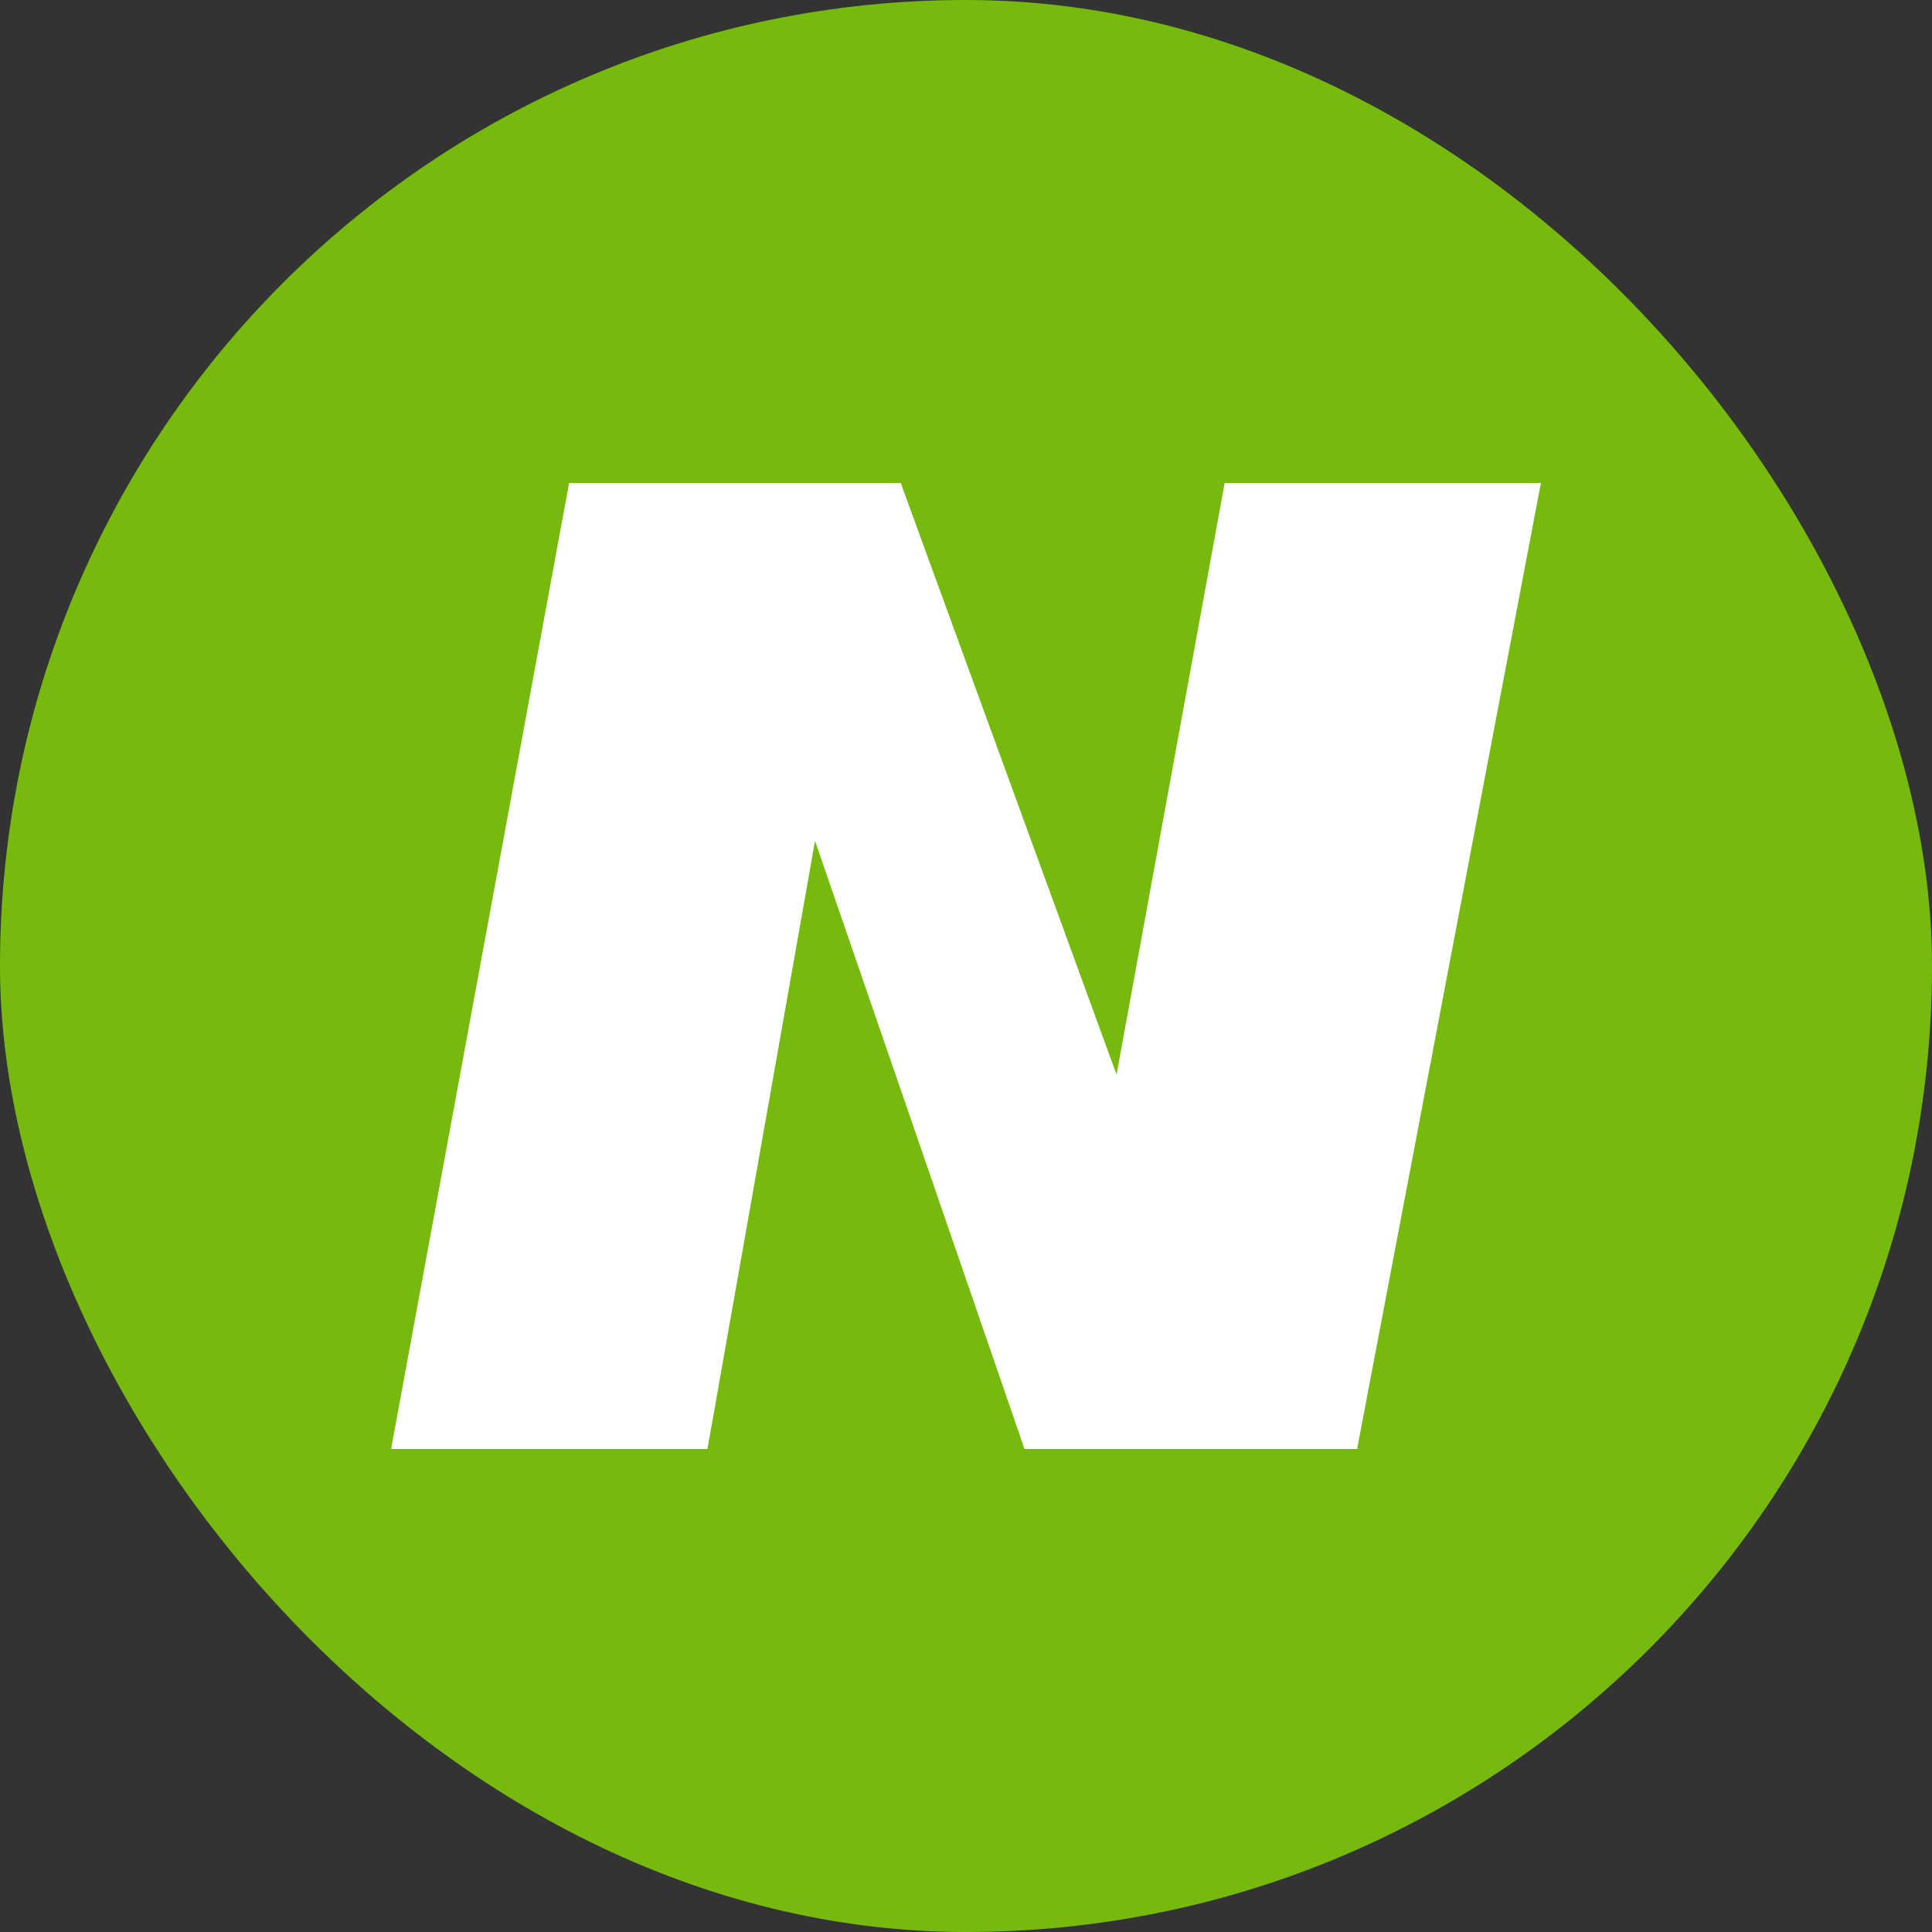
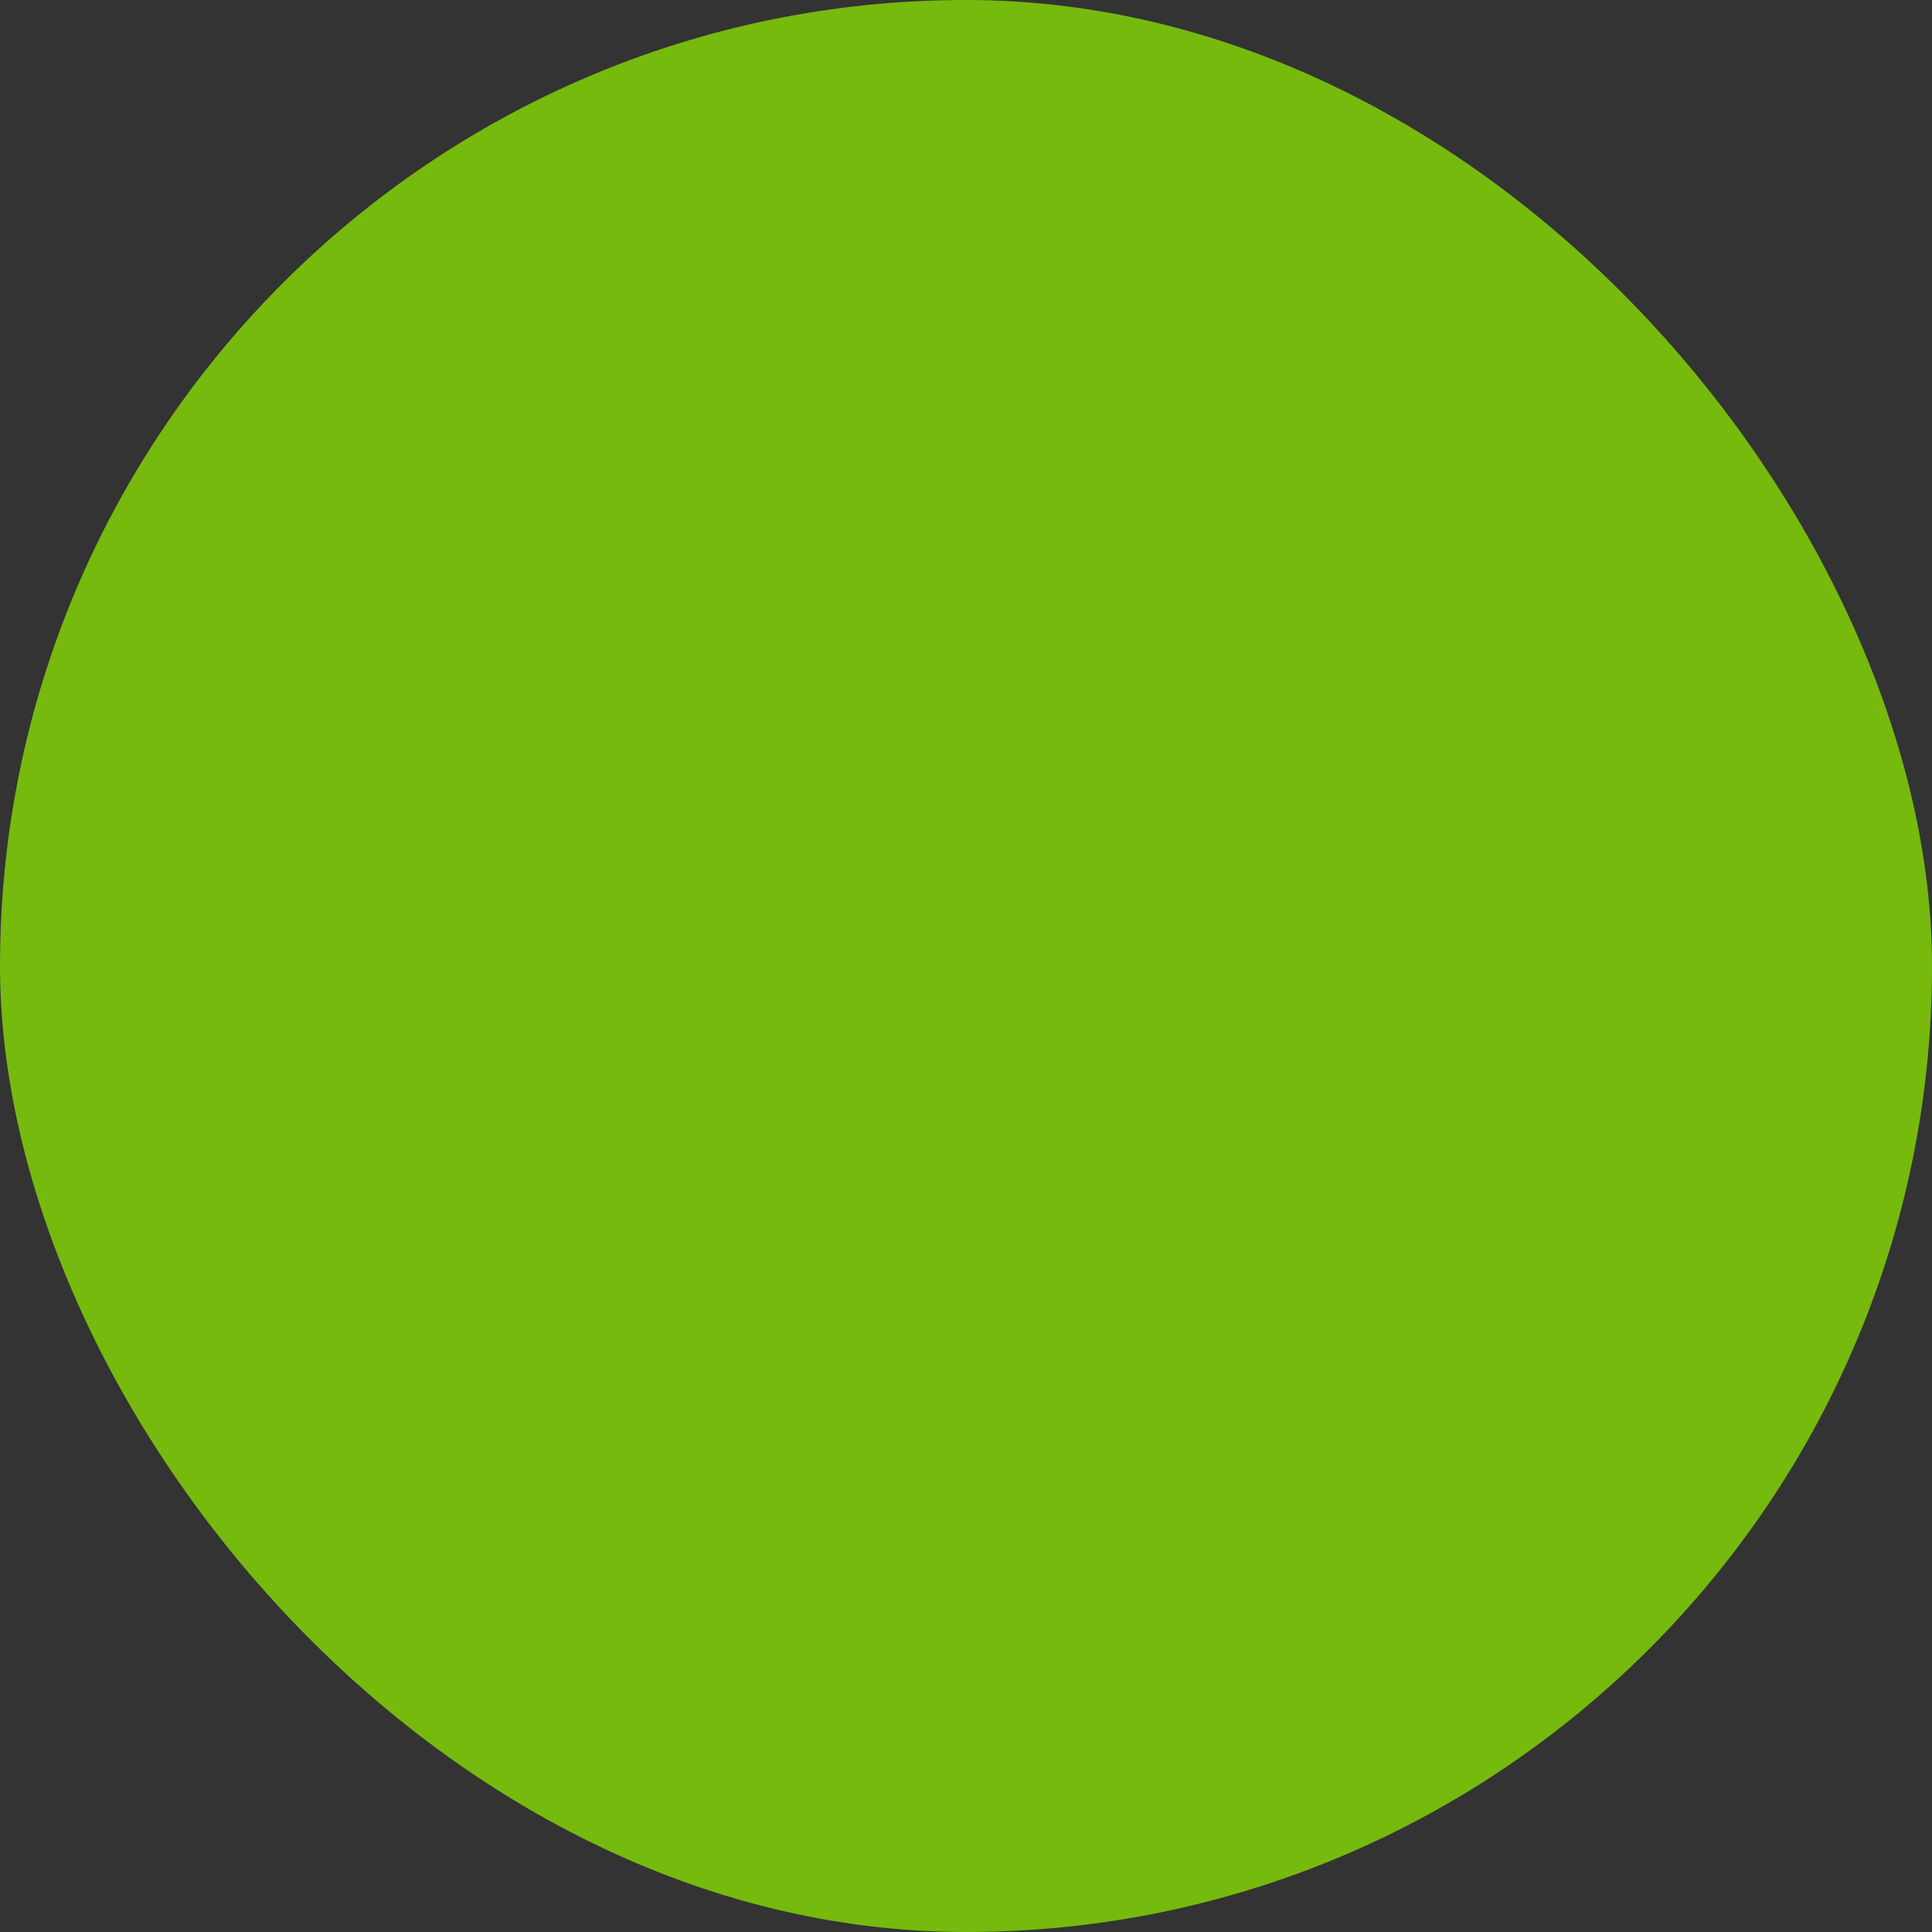
<svg xmlns="http://www.w3.org/2000/svg" width="28" height="28" viewBox="0 0 28 28" fill="none">
  <rect x="0" y="0" width="28" height="28" fill="#333333" stroke="none" />
  <rect width="28" height="28" rx="14" fill="#76BA0E" />
-   <path d="M16.182 15.574L17.749 7H22.332L21 14L19.668 21H14.848L11.812 12.186L10.253 21H5.668L8.248 7H13.054L16.182 15.574Z" fill="white" />
</svg>